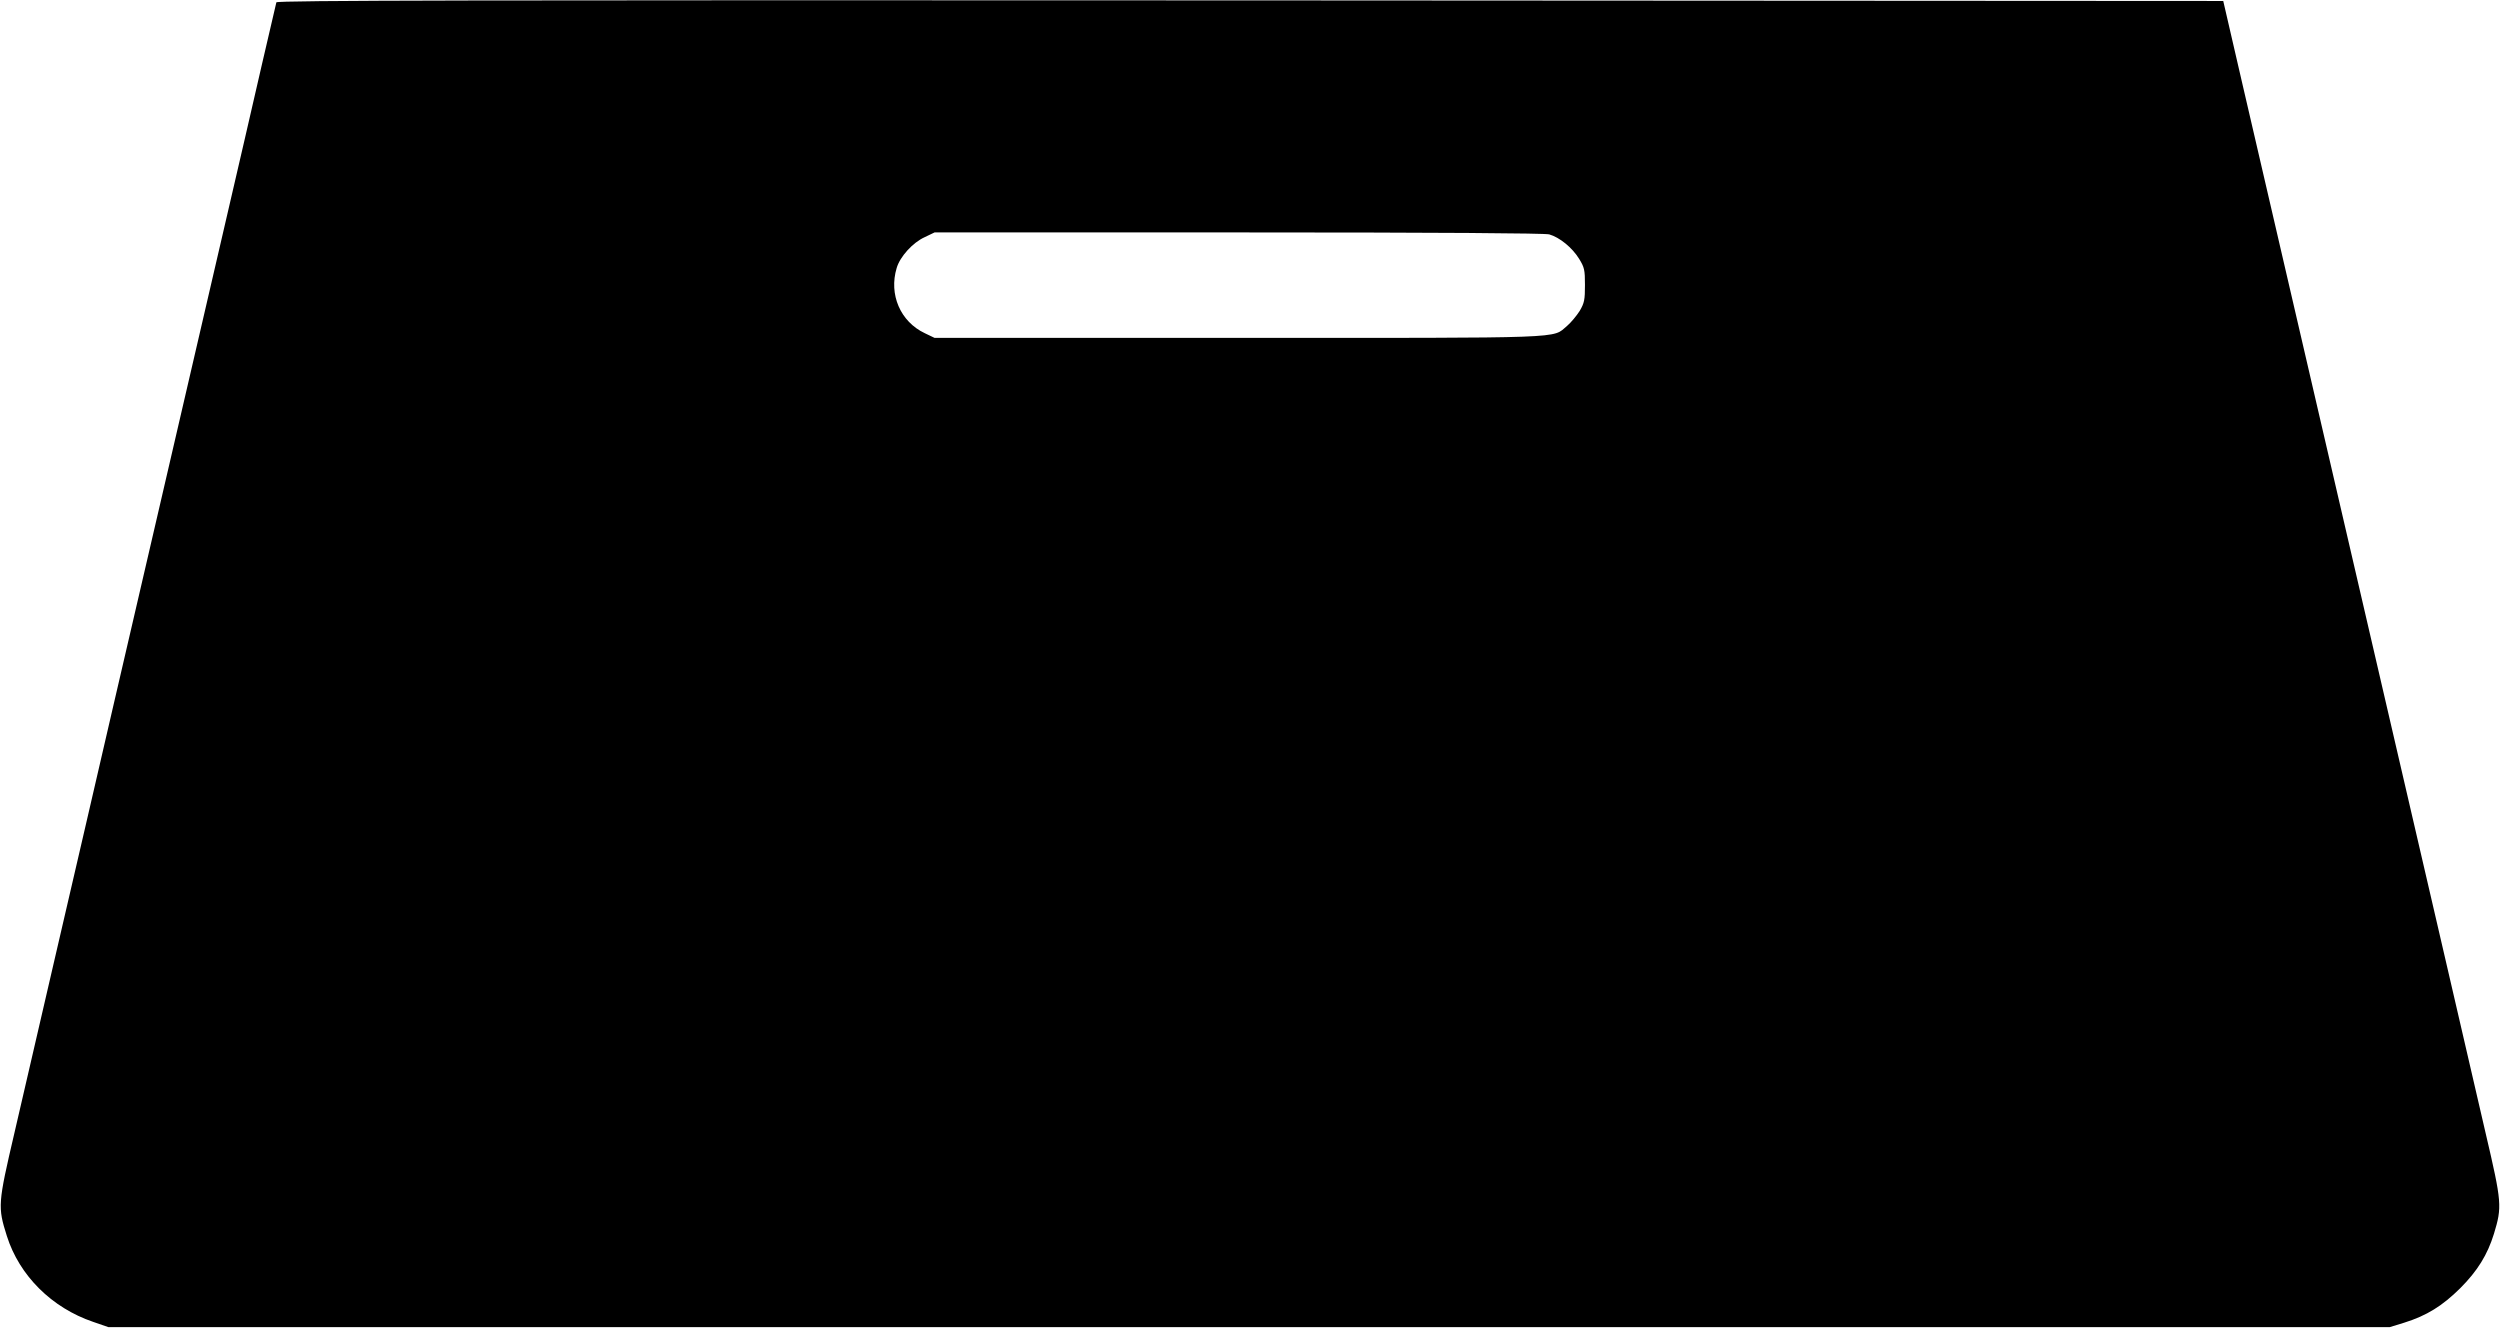
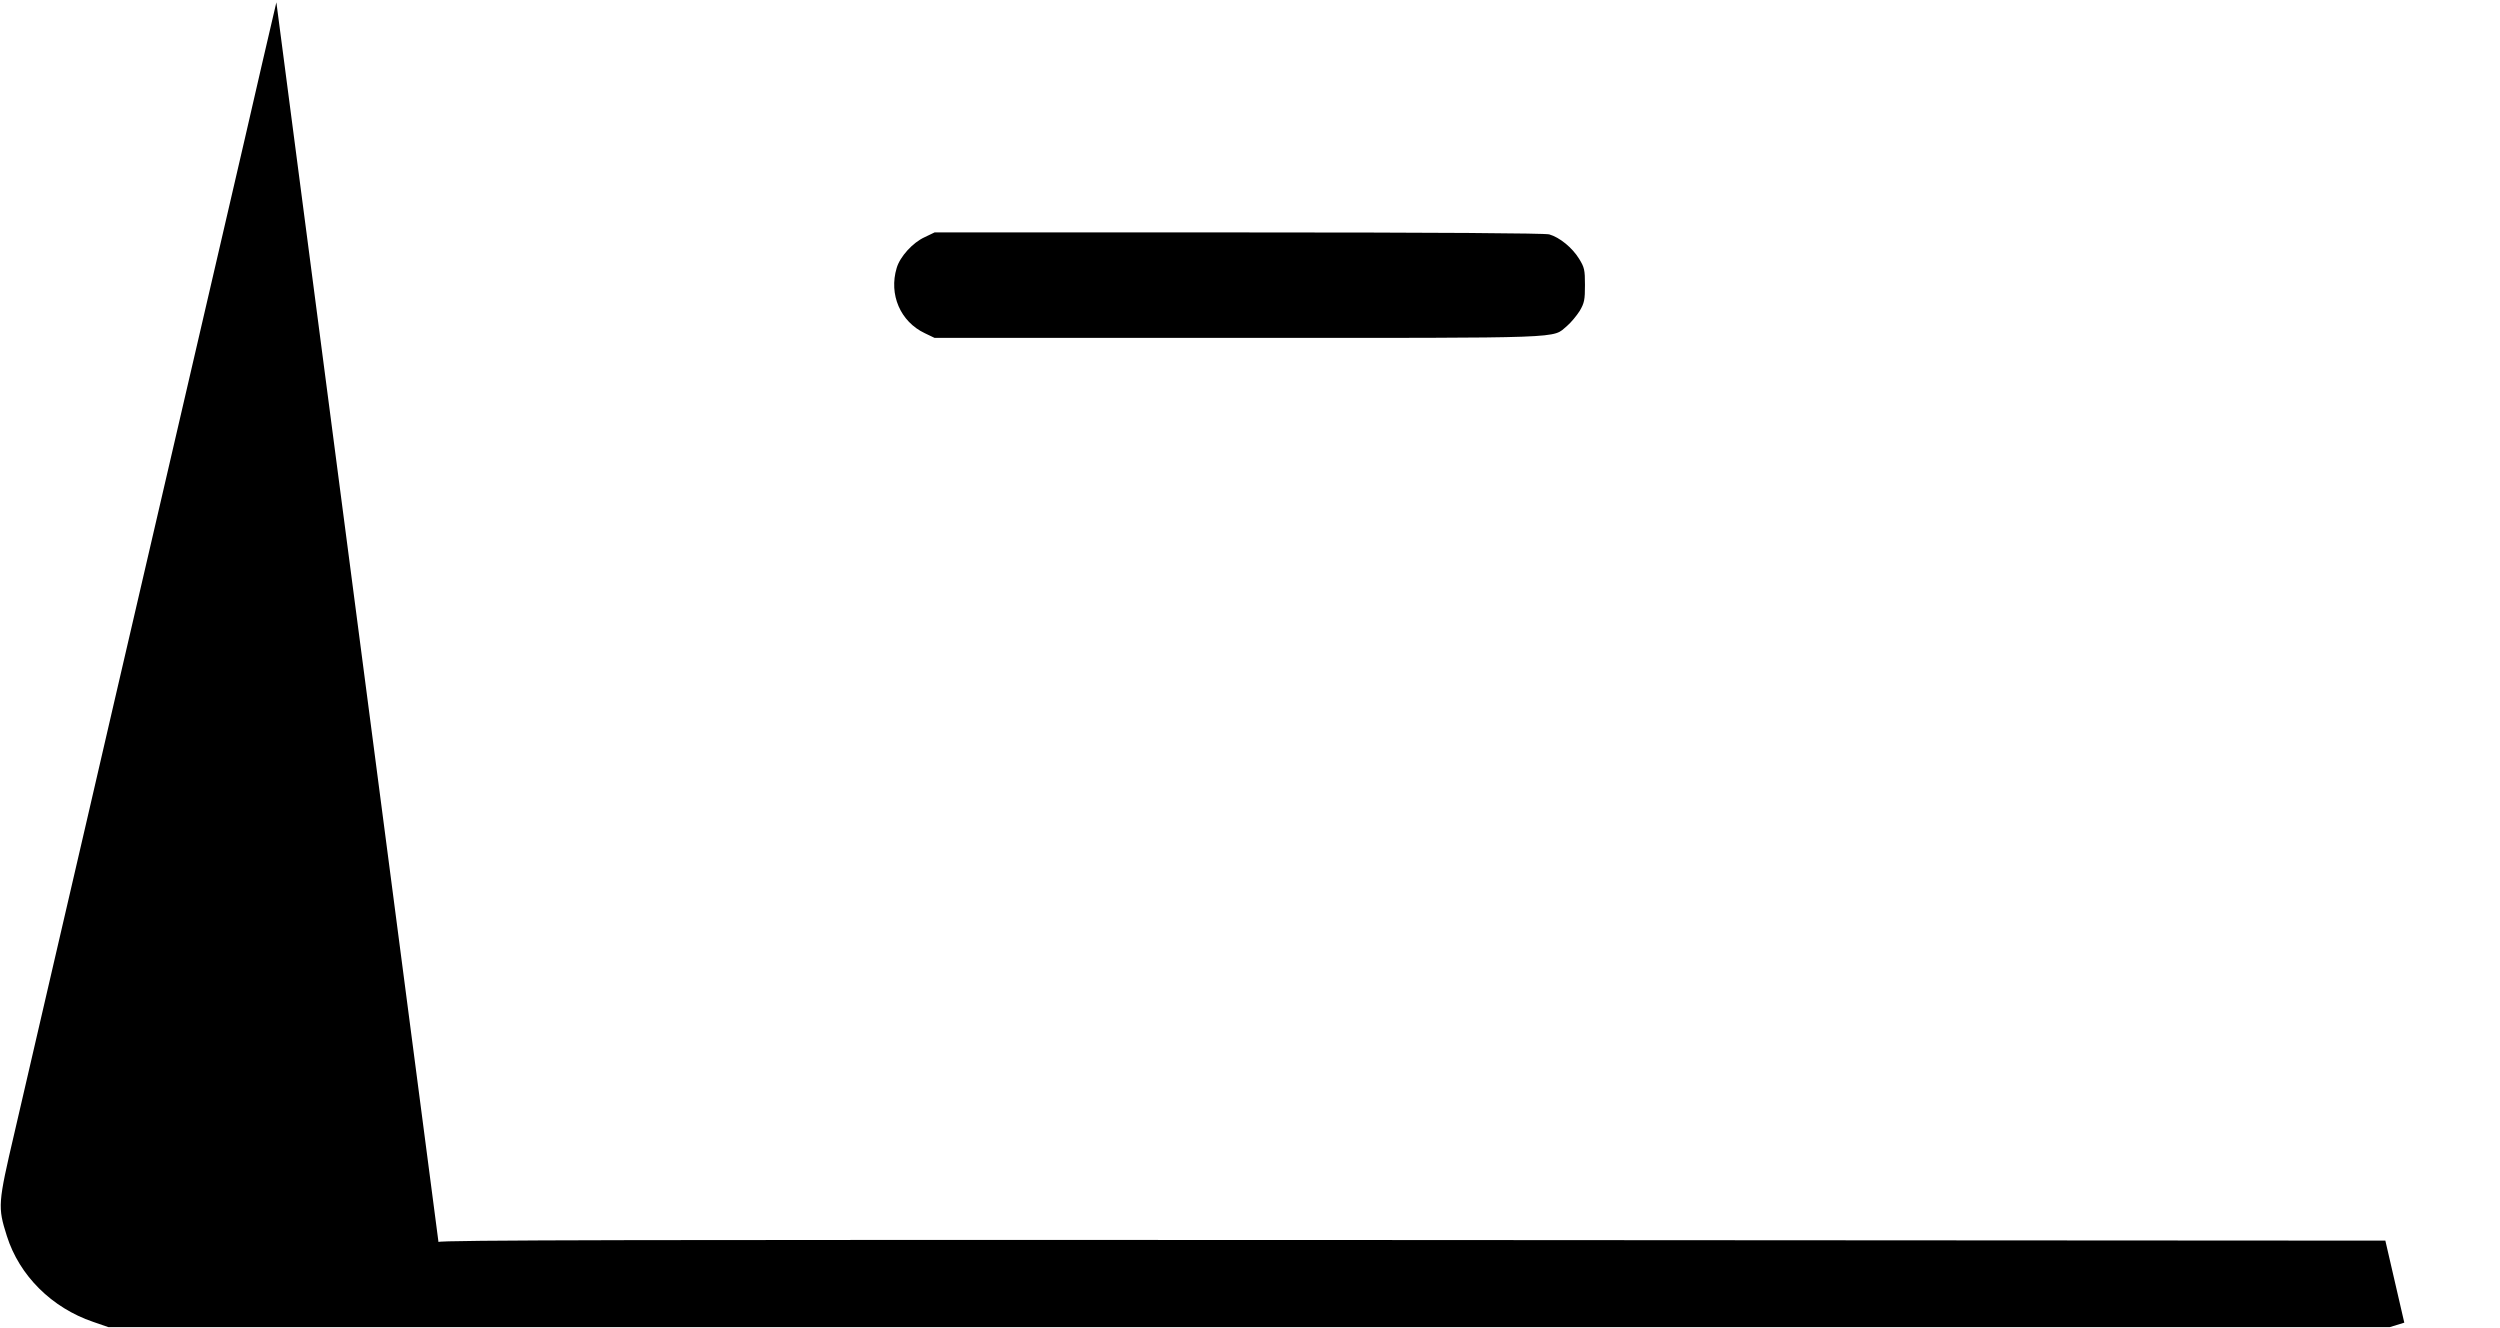
<svg xmlns="http://www.w3.org/2000/svg" version="1.0" width="1280pt" height="680pt" viewBox="0 0 1280 680" preserveAspectRatio="xMidYMid meet">
  <g transform="translate(0,680) scale(0.1,-0.1)" fill="#000000" stroke="none">
-     <path d="M1415 6788 c-2 -7 -35 -150 -74 -318 -38 -168 -129 -559 -201 -870 -72 -311 -144 -621 -160 -690 -16 -69 -88 -379 -160 -690 -168 -722 -343 -1480 -380 -1640 -16 -69 -88 -379 -160 -690 -72 -311 -165 -711 -206 -890 -85 -364 -86 -379 -39 -528 64 -203 230 -368 442 -440 l78 -27 5840 0 5840 0 75 23 c115 36 195 86 286 176 89 89 140 172 173 279 42 139 41 158 -43 517 -41 179 -134 579 -206 890 -72 311 -144 621 -160 690 -16 69 -88 379 -160 690 -72 311 -144 621 -160 690 -16 69 -88 379 -160 690 -174 749 -282 1217 -400 1725 l-97 420 -4982 3 c-3980 2 -4982 0 -4986 -10z m6517 -1188 c53 -15 118 -68 153 -125 27 -44 30 -56 30 -134 0 -76 -3 -92 -27 -133 -16 -25 -45 -60 -65 -77 -79 -65 30 -61 -1682 -61 l-1556 0 -50 24 c-125 59 -185 198 -144 334 17 58 82 130 144 158 l50 24 1555 0 c1041 0 1567 -4 1592 -10z" />
+     <path d="M1415 6788 c-2 -7 -35 -150 -74 -318 -38 -168 -129 -559 -201 -870 -72 -311 -144 -621 -160 -690 -16 -69 -88 -379 -160 -690 -168 -722 -343 -1480 -380 -1640 -16 -69 -88 -379 -160 -690 -72 -311 -165 -711 -206 -890 -85 -364 -86 -379 -39 -528 64 -203 230 -368 442 -440 l78 -27 5840 0 5840 0 75 23 l-97 420 -4982 3 c-3980 2 -4982 0 -4986 -10z m6517 -1188 c53 -15 118 -68 153 -125 27 -44 30 -56 30 -134 0 -76 -3 -92 -27 -133 -16 -25 -45 -60 -65 -77 -79 -65 30 -61 -1682 -61 l-1556 0 -50 24 c-125 59 -185 198 -144 334 17 58 82 130 144 158 l50 24 1555 0 c1041 0 1567 -4 1592 -10z" />
  </g>
</svg>